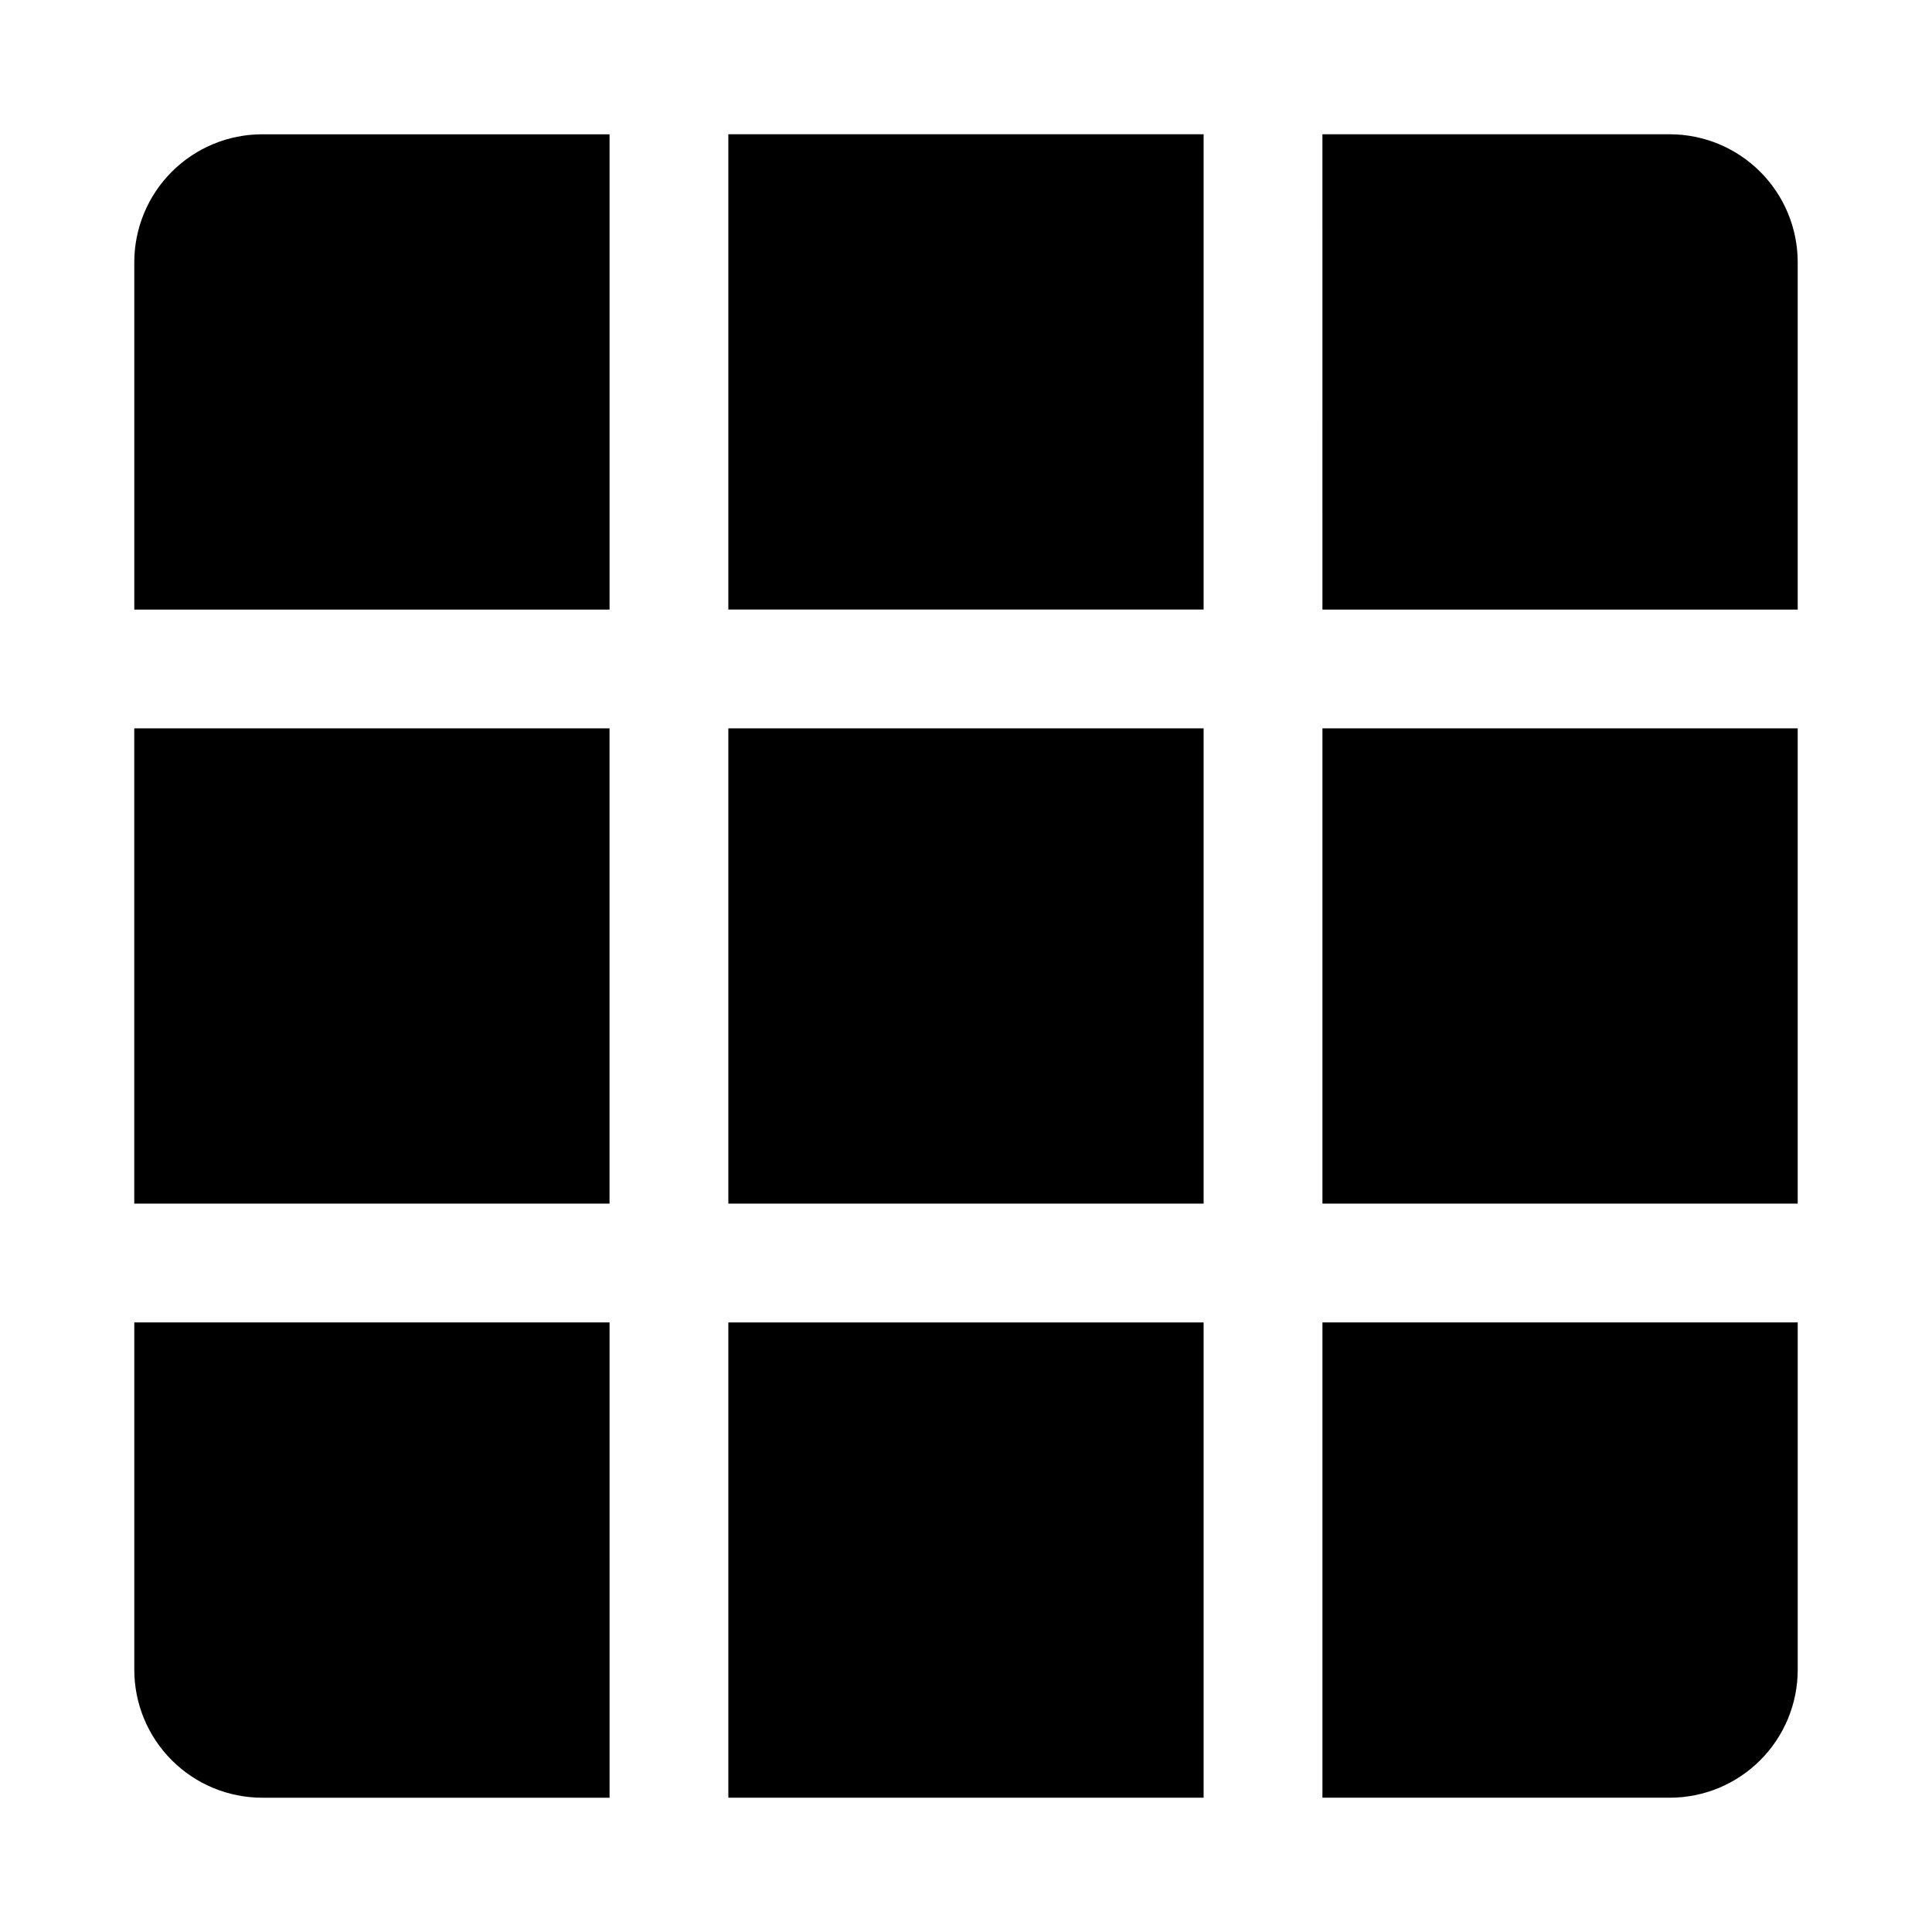
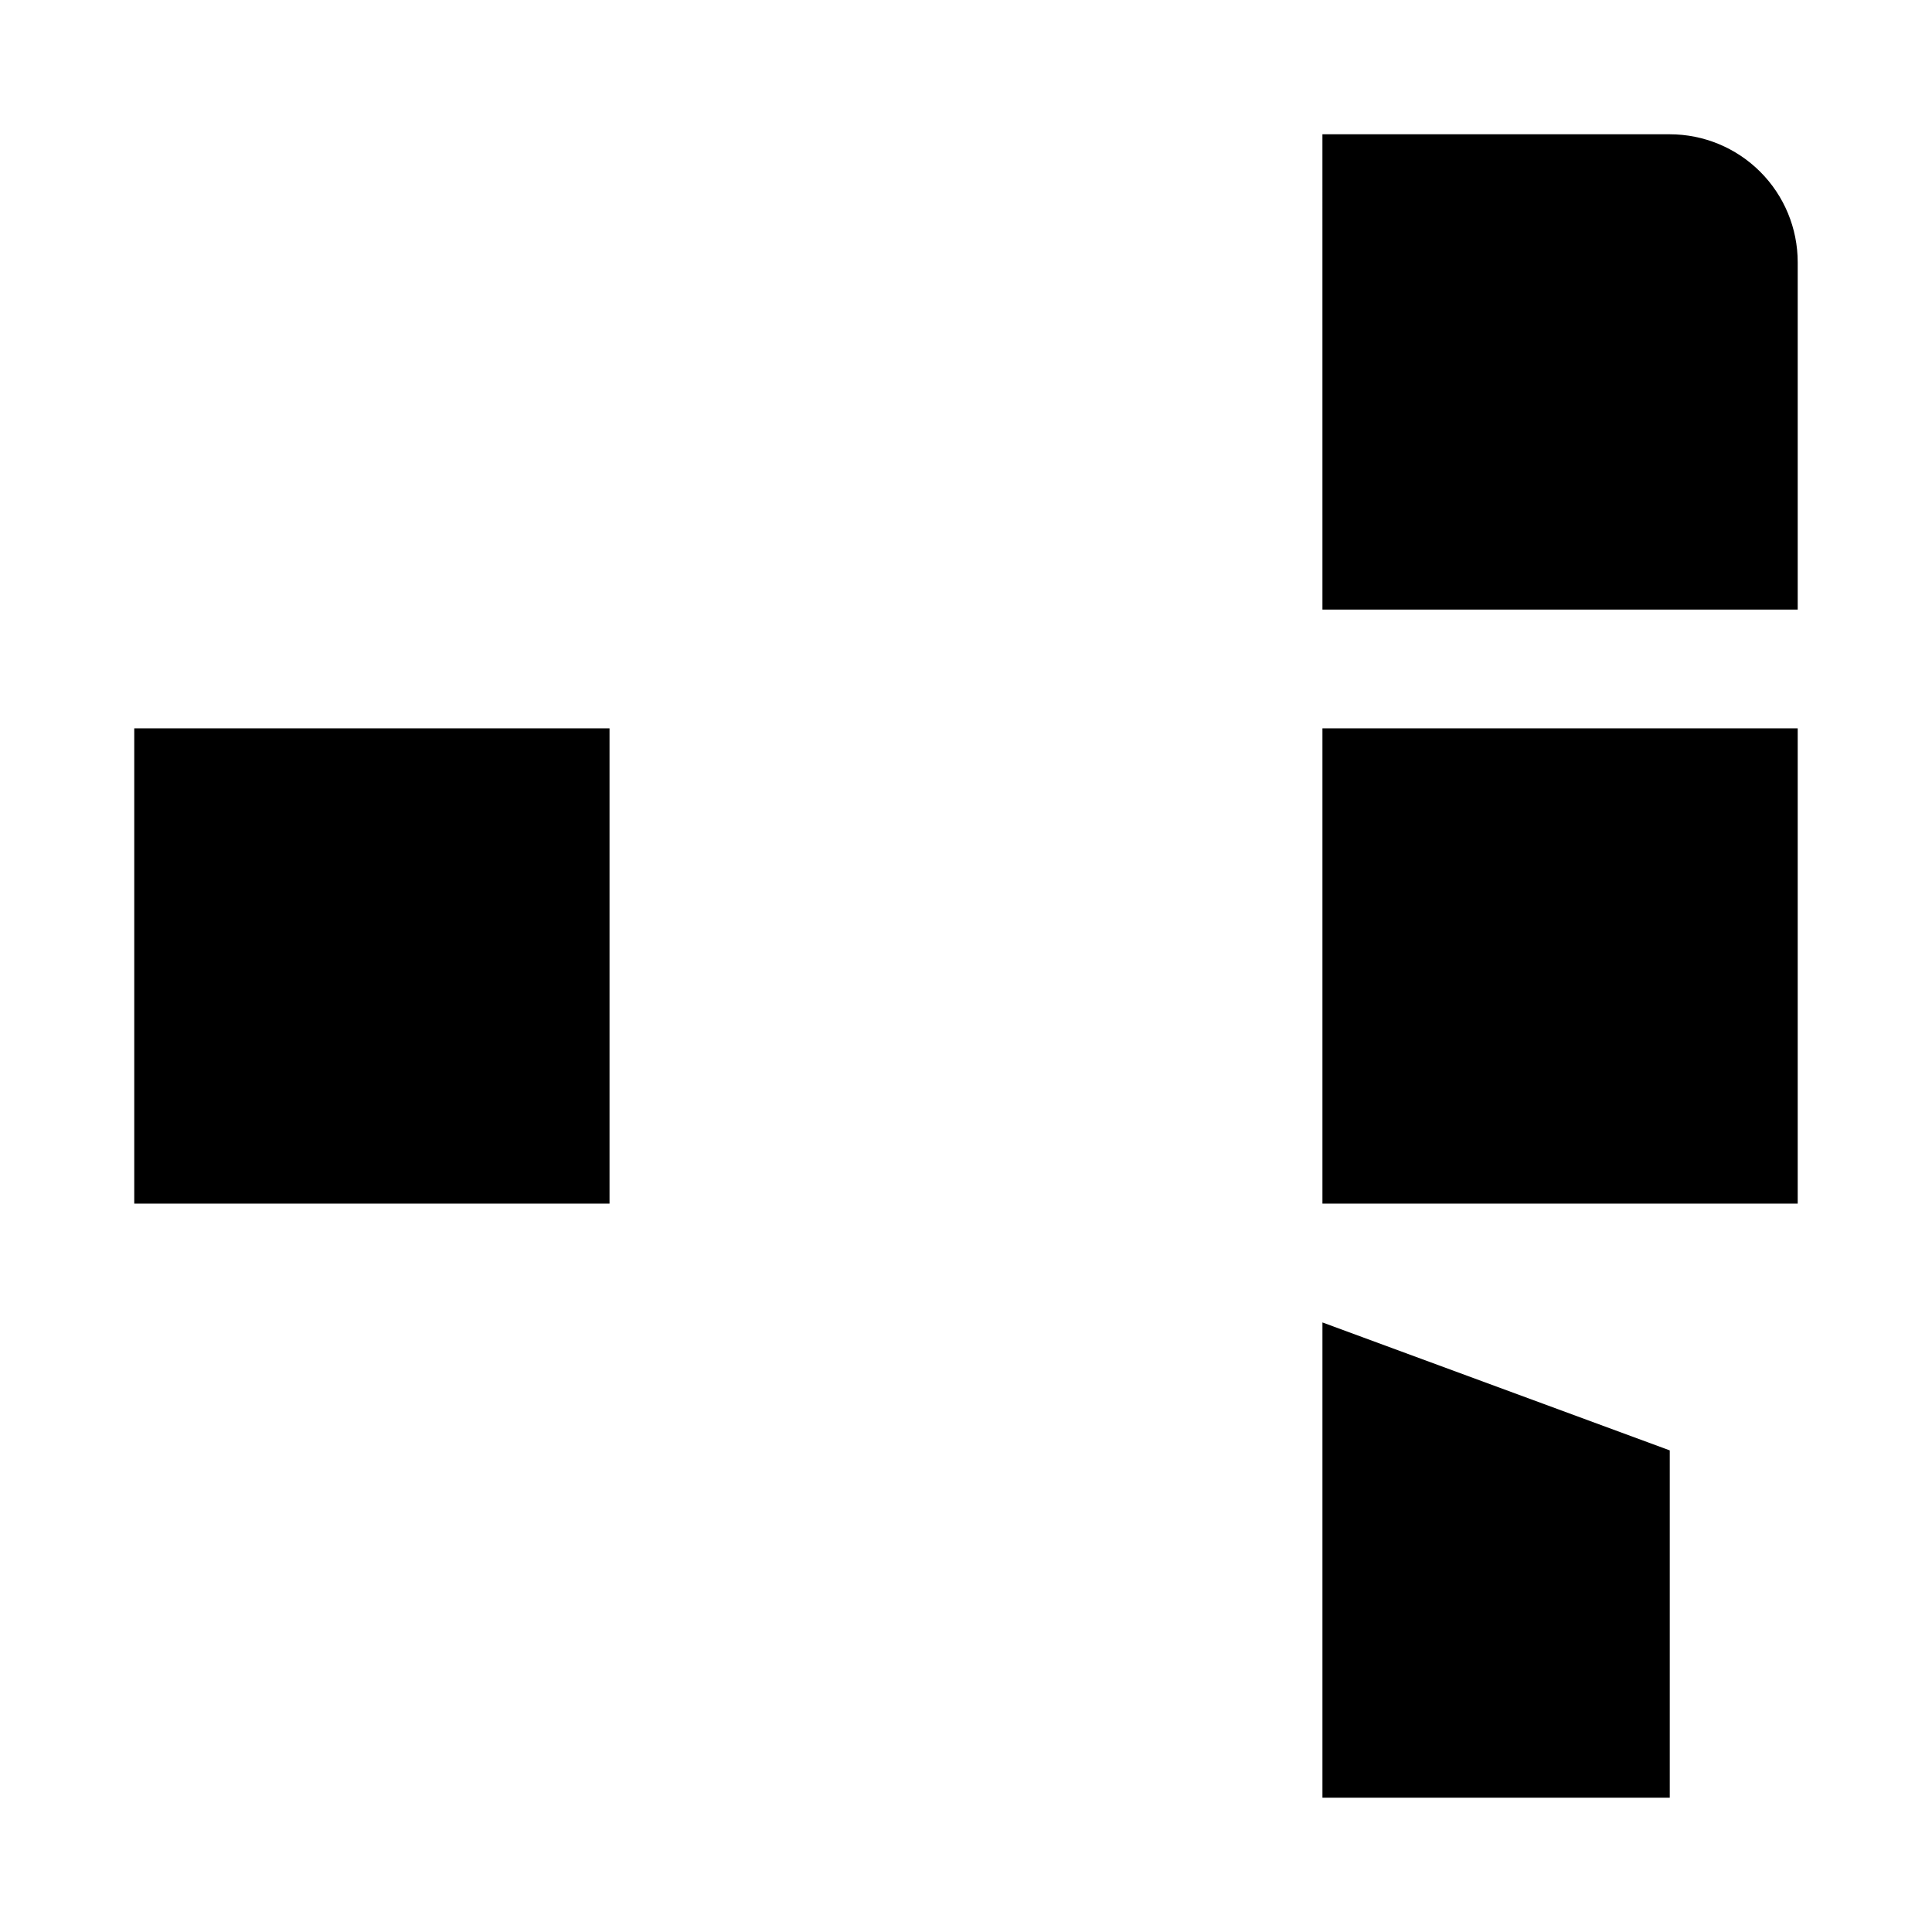
<svg xmlns="http://www.w3.org/2000/svg" fill="#000000" width="800px" height="800px" version="1.1" viewBox="144 144 512 512">
  <g>
    <path d="m179.58 337.02h125.95v125.95h-125.95z" />
-     <path d="m337.02 494.46h125.95v125.95h-125.95z" />
-     <path d="m337.02 337.02h125.95v125.95h-125.95z" />
-     <path d="m337.02 179.58h125.95v125.95h-125.95z" />
-     <path d="m305.54 494.46h-125.95v92.043c0 8.992 3.574 17.617 9.934 23.977 6.359 6.363 14.984 9.934 23.98 9.934h92.039z" />
-     <path d="m305.54 305.54v-125.95h-92.039c-8.996 0-17.621 3.574-23.98 9.934s-9.934 14.984-9.934 23.98v92.039z" />
-     <path d="m494.46 494.46v125.95h92.043c8.992 0 17.617-3.57 23.977-9.934 6.363-6.359 9.934-14.984 9.934-23.977v-92.043z" />
+     <path d="m494.46 494.46v125.95h92.043v-92.043z" />
    <path d="m494.46 337.02h125.95v125.95h-125.95z" />
    <path d="m494.46 305.54h125.95v-92.039c0-8.996-3.57-17.621-9.934-23.98-6.359-6.359-14.984-9.934-23.977-9.934h-92.043z" />
  </g>
</svg>